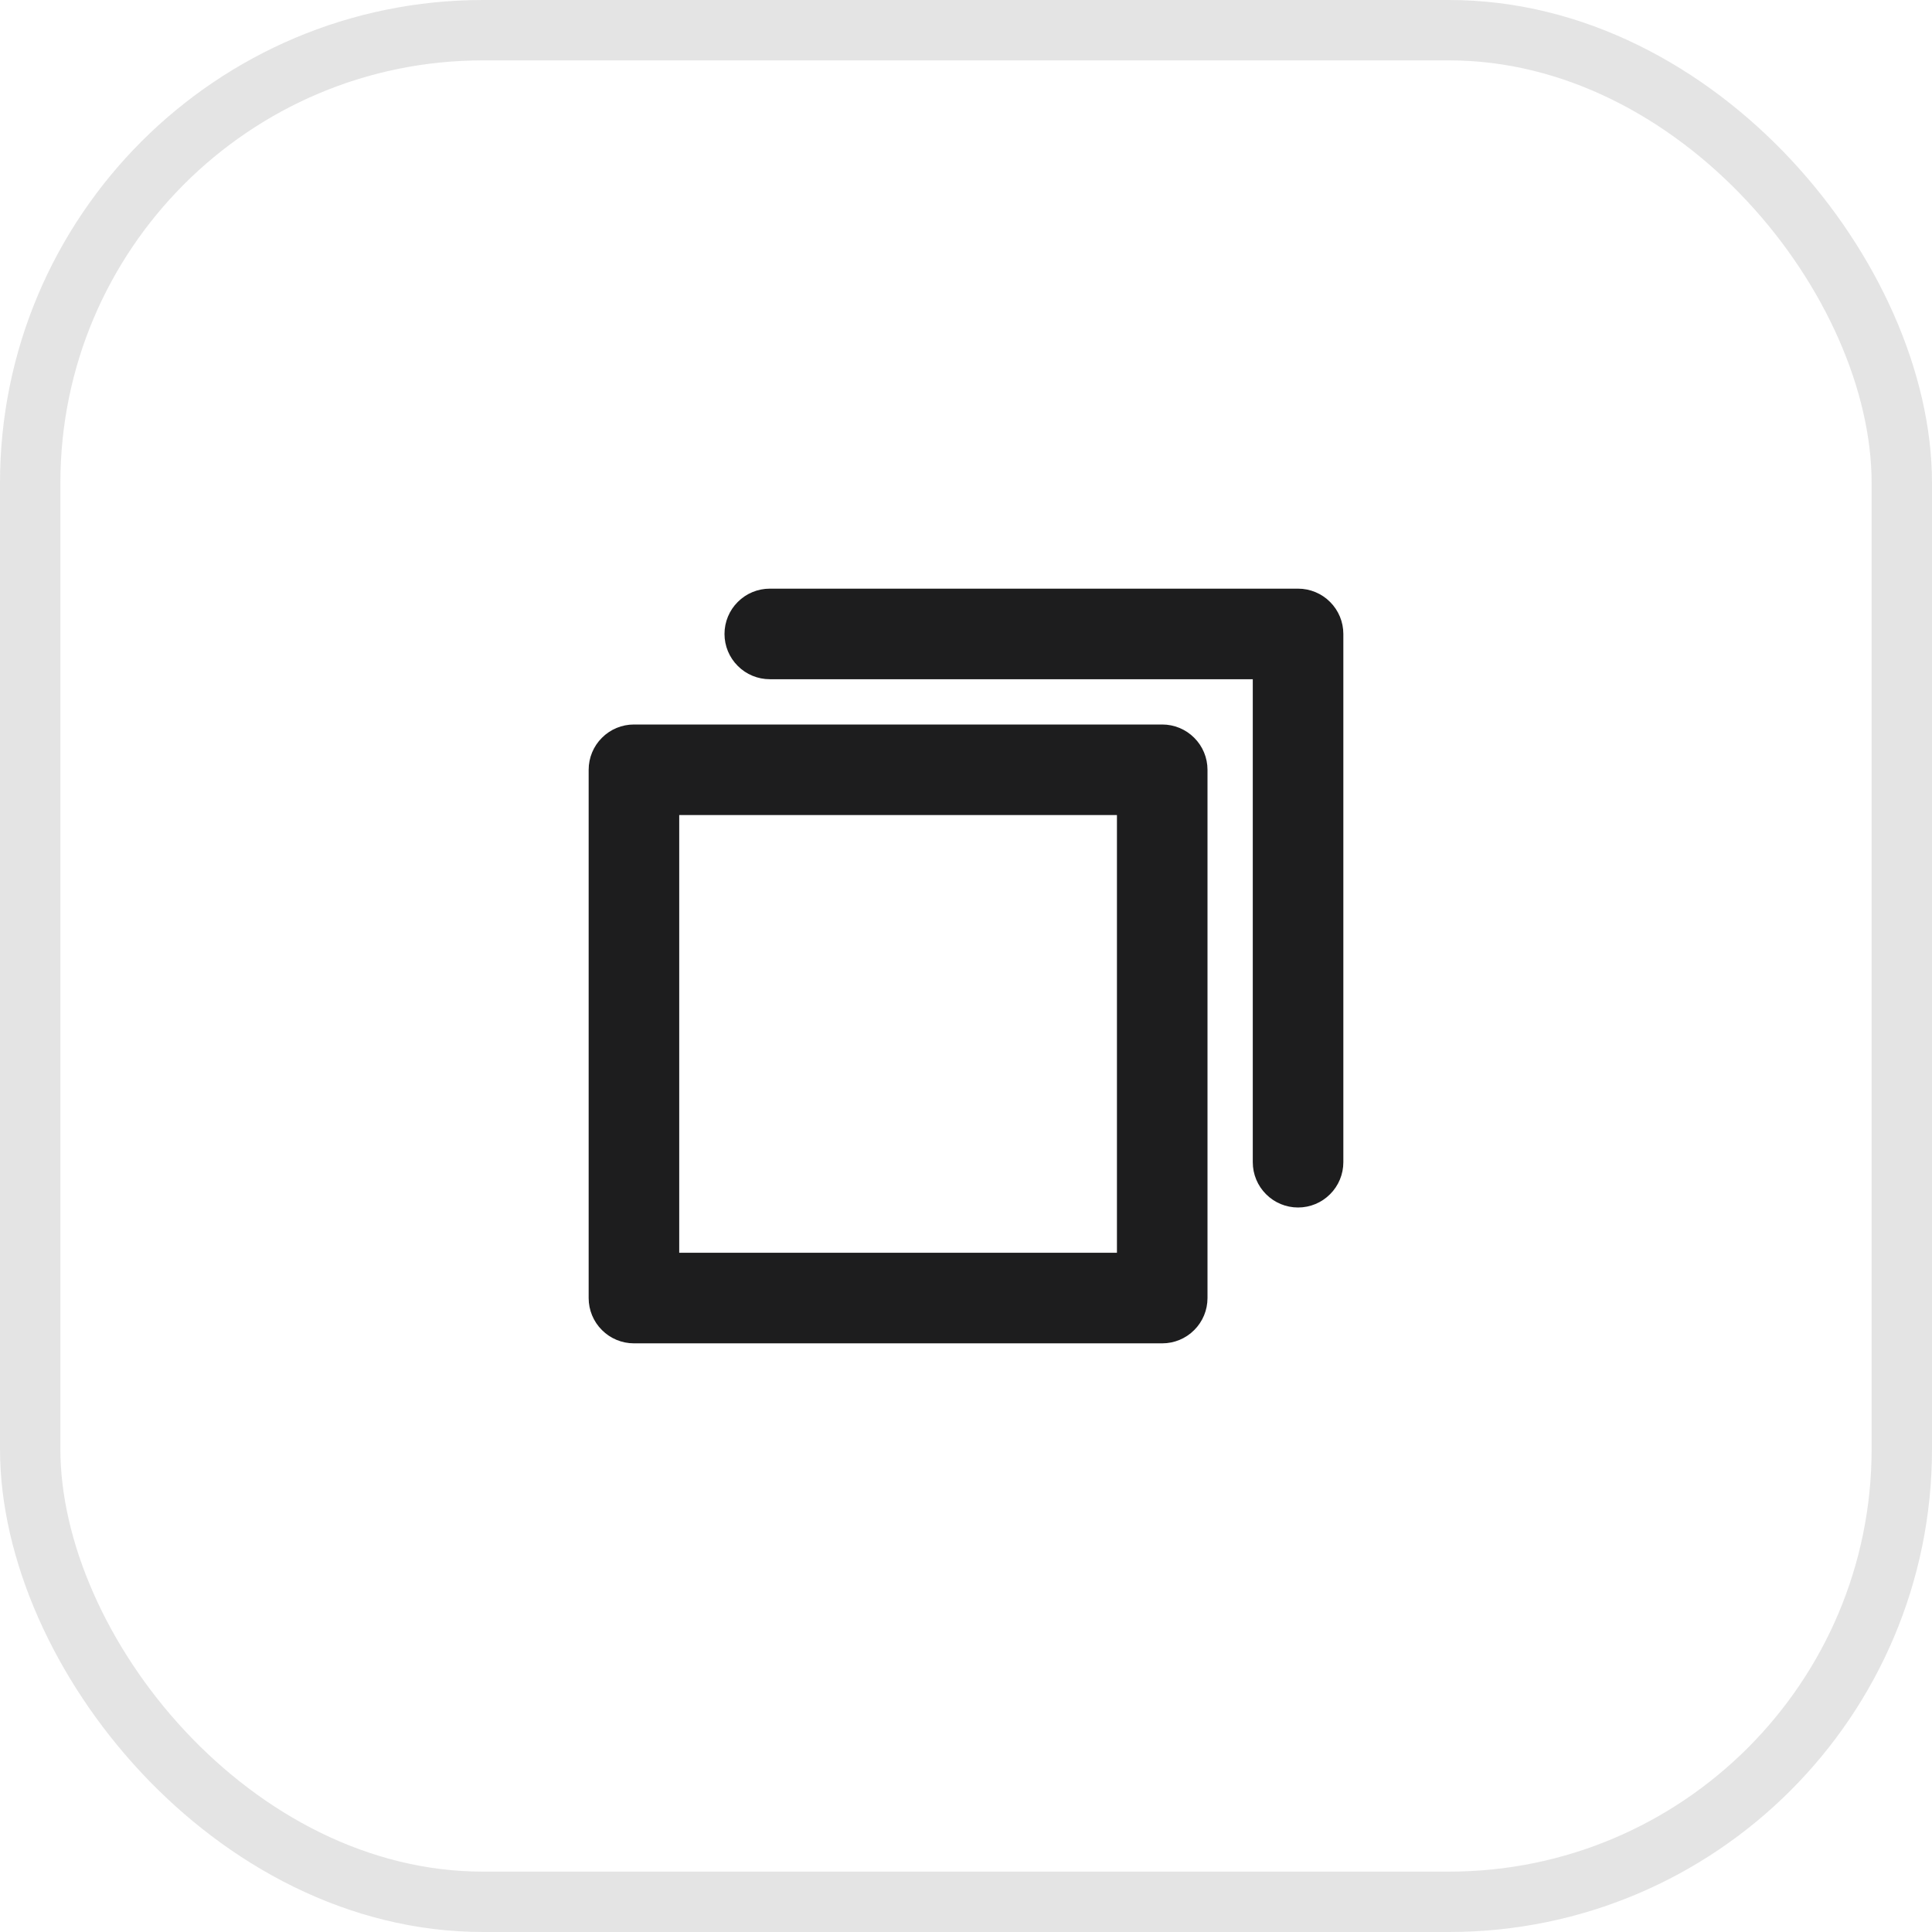
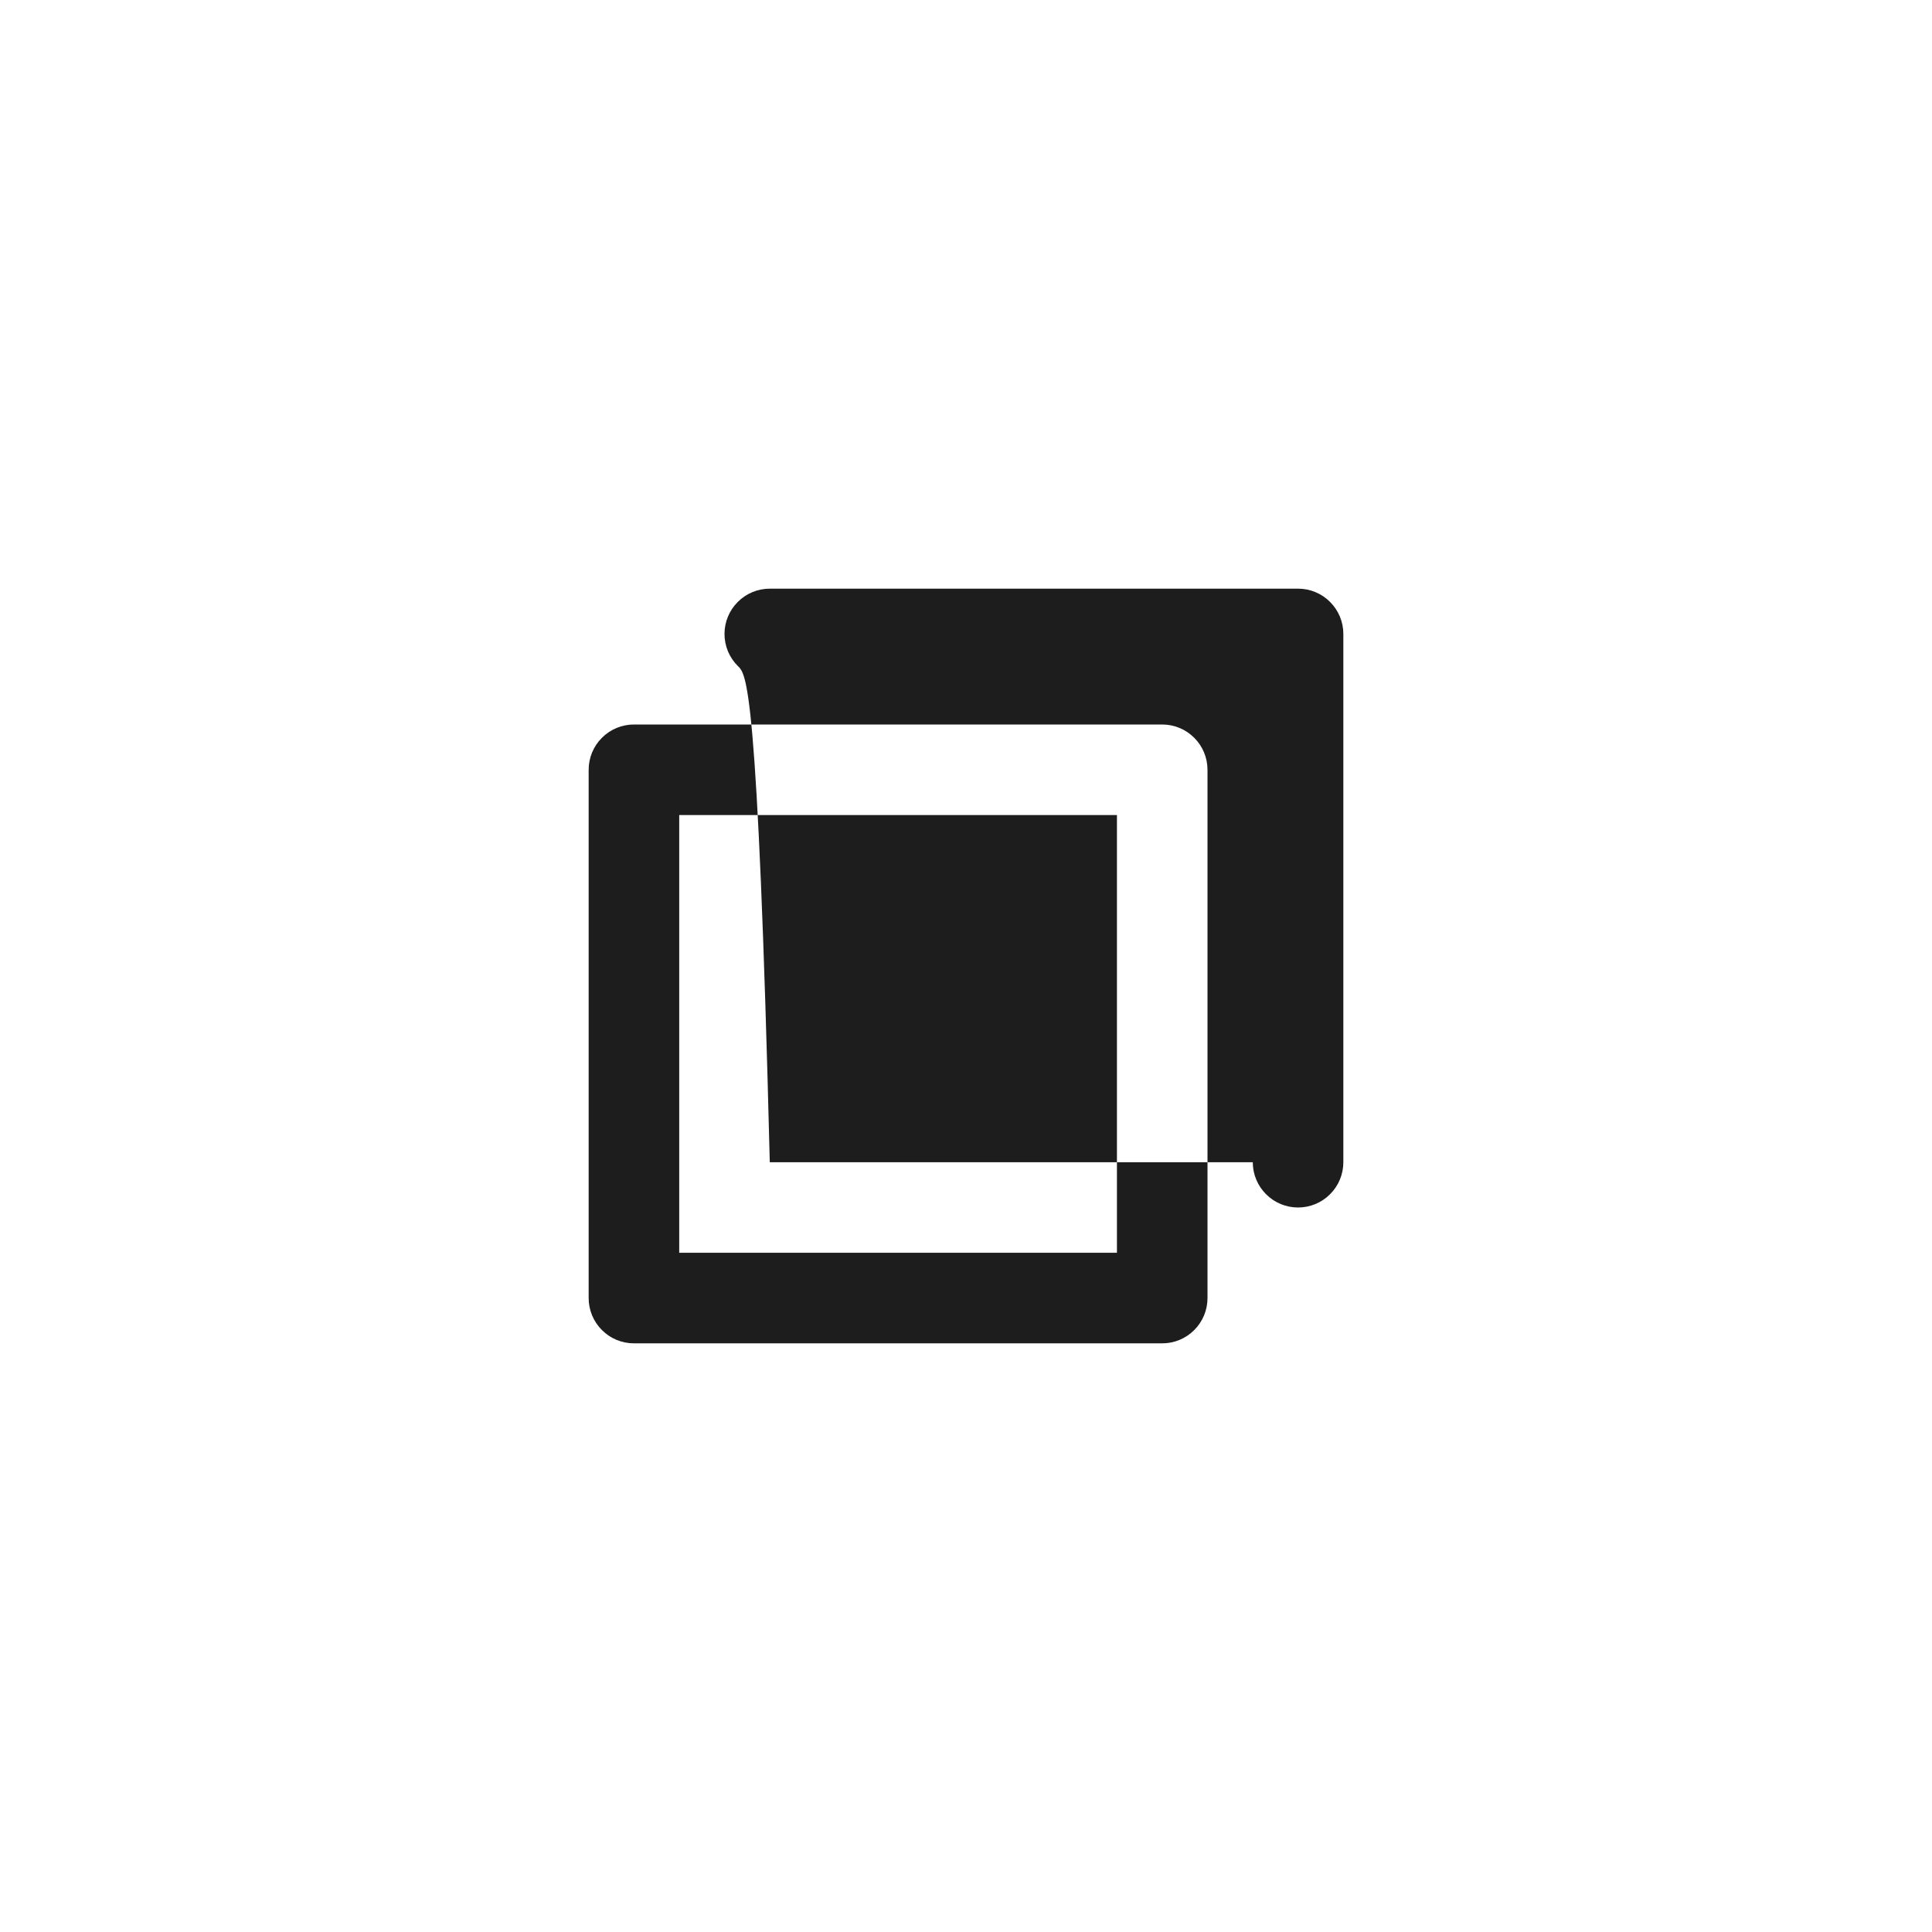
<svg xmlns="http://www.w3.org/2000/svg" width="32" height="32" viewBox="0 0 32 32" fill="none">
-   <rect x="0.5" y="0.5" width="31" height="31" rx="7.5" stroke="#1D1D1E" stroke-opacity="0.12" />
-   <path d="M19.25 12H10.5C10.301 12 10.11 12.079 9.97 12.22C9.829 12.36 9.75 12.551 9.75 12.75V21.5C9.75 21.699 9.829 21.89 9.97 22.03C10.11 22.171 10.301 22.25 10.5 22.25H19.25C19.449 22.25 19.64 22.171 19.78 22.03C19.921 21.89 20 21.699 20 21.5V12.75C20 12.551 19.921 12.36 19.78 12.22C19.64 12.079 19.449 12 19.25 12ZM18.5 20.75H11.25V13.5H18.5V20.75ZM22.25 10.5V19.25C22.25 19.449 22.171 19.64 22.03 19.78C21.89 19.921 21.699 20 21.5 20C21.301 20 21.11 19.921 20.97 19.78C20.829 19.64 20.75 19.449 20.75 19.25V11.25H12.75C12.551 11.25 12.36 11.171 12.22 11.03C12.079 10.89 12 10.699 12 10.5C12 10.301 12.079 10.11 12.22 9.97C12.36 9.829 12.551 9.75 12.75 9.75H21.5C21.699 9.75 21.89 9.829 22.03 9.97C22.171 10.11 22.25 10.301 22.25 10.5Z" fill="#1D1D1E" />
+   <path d="M19.25 12H10.5C10.301 12 10.11 12.079 9.97 12.22C9.829 12.36 9.75 12.551 9.75 12.75V21.5C9.75 21.699 9.829 21.89 9.97 22.03C10.11 22.171 10.301 22.25 10.5 22.25H19.25C19.449 22.25 19.64 22.171 19.78 22.03C19.921 21.89 20 21.699 20 21.5V12.75C20 12.551 19.921 12.36 19.78 12.22C19.64 12.079 19.449 12 19.25 12ZM18.5 20.75H11.25V13.5H18.5V20.75ZM22.25 10.5V19.25C22.25 19.449 22.171 19.64 22.03 19.78C21.89 19.921 21.699 20 21.5 20C21.301 20 21.11 19.921 20.97 19.78C20.829 19.64 20.75 19.449 20.75 19.25H12.75C12.551 11.25 12.36 11.171 12.22 11.03C12.079 10.89 12 10.699 12 10.5C12 10.301 12.079 10.11 12.22 9.97C12.36 9.829 12.551 9.75 12.75 9.75H21.5C21.699 9.75 21.89 9.829 22.03 9.97C22.171 10.11 22.25 10.301 22.25 10.5Z" fill="#1D1D1E" />
</svg>